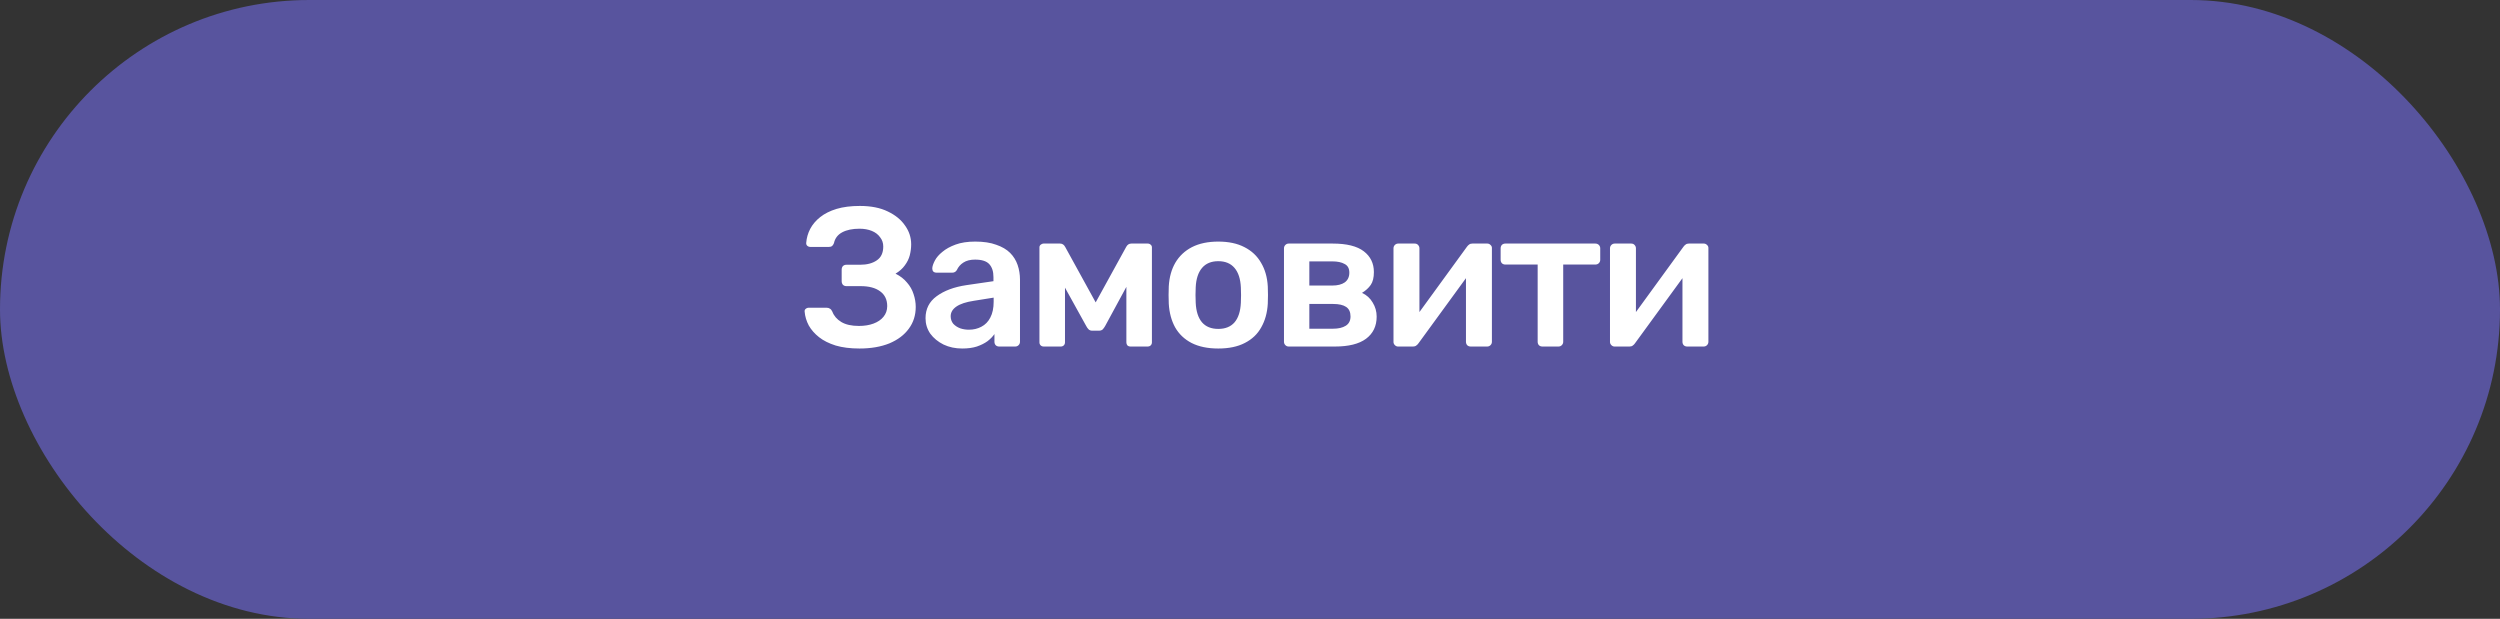
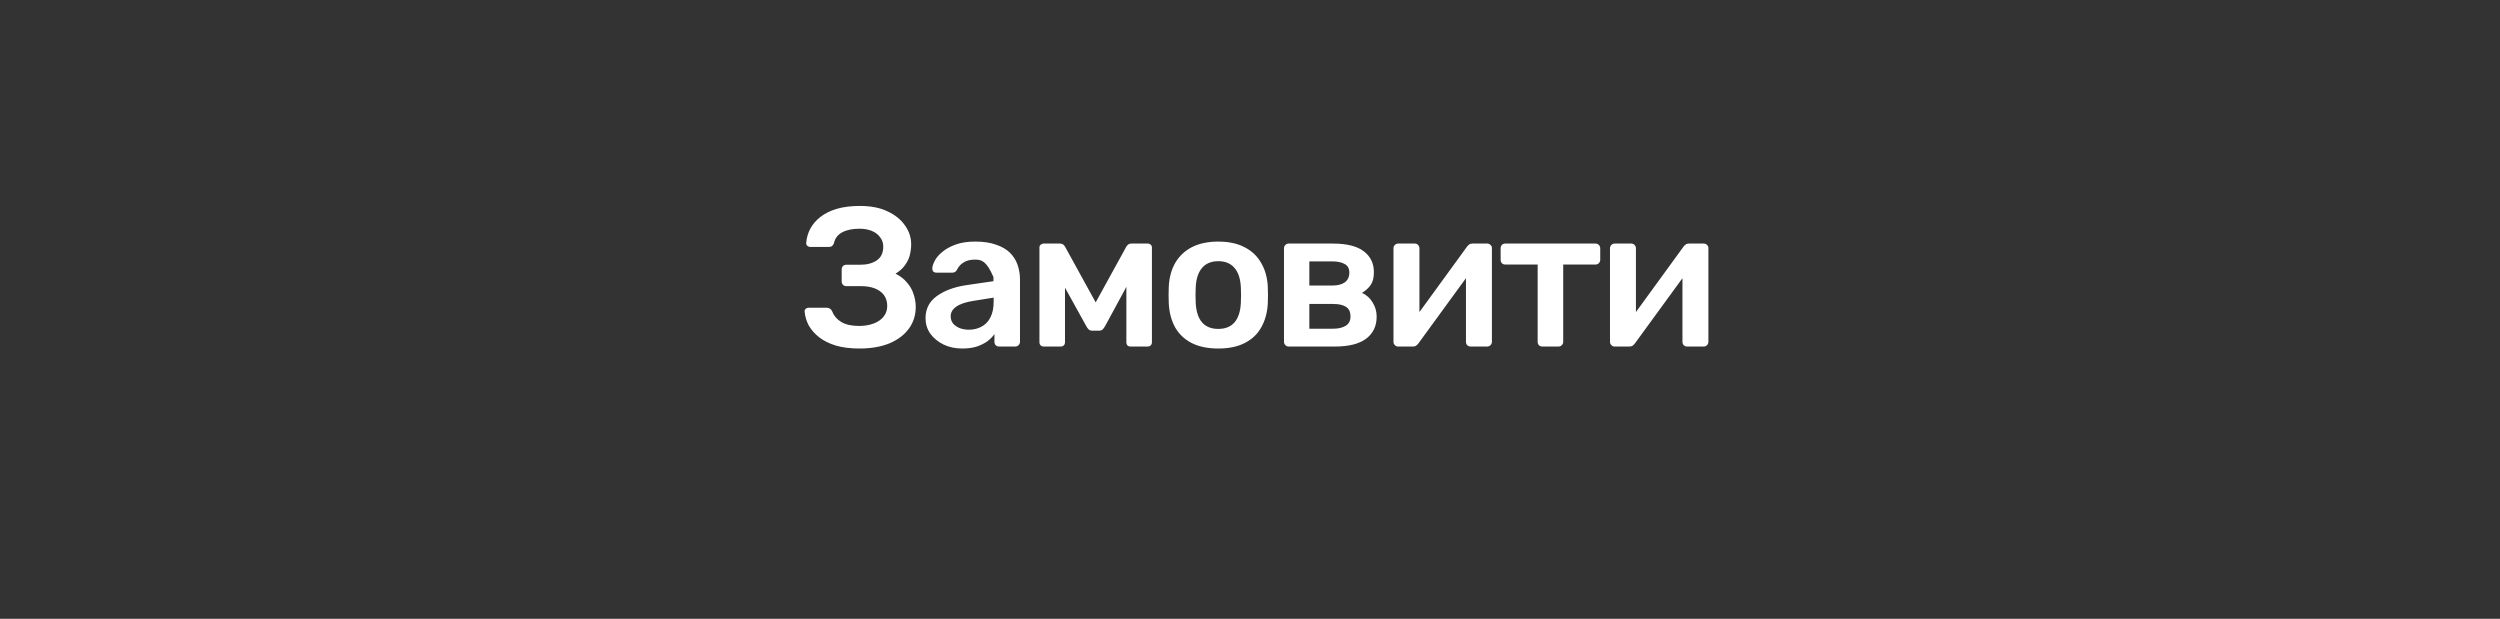
<svg xmlns="http://www.w3.org/2000/svg" width="202" height="50" viewBox="0 0 202 50" fill="none">
  <rect x="0" y="0" width="202" height="50" fill="#333333" stroke="none" />
-   <rect width="202" height="50" rx="25" fill="#58549E" />
-   <path d="M69.447 28.16C68.711 28.16 68.071 28.08 67.527 27.92C66.983 27.749 66.535 27.525 66.183 27.248C65.831 26.971 65.553 26.656 65.351 26.304C65.159 25.941 65.047 25.568 65.015 25.184C65.004 25.088 65.031 25.013 65.095 24.96C65.169 24.896 65.255 24.864 65.351 24.864H66.791C66.897 24.864 66.988 24.891 67.063 24.944C67.138 24.987 67.201 25.067 67.255 25.184C67.383 25.525 67.623 25.803 67.975 26.016C68.327 26.229 68.802 26.336 69.399 26.336C69.847 26.336 70.242 26.272 70.583 26.144C70.924 26.016 71.191 25.835 71.383 25.6C71.585 25.355 71.687 25.067 71.687 24.736C71.687 24.213 71.495 23.813 71.111 23.536C70.737 23.259 70.215 23.12 69.543 23.12H68.391C68.273 23.12 68.177 23.083 68.103 23.008C68.039 22.923 68.007 22.827 68.007 22.72V21.792C68.007 21.675 68.039 21.579 68.103 21.504C68.177 21.429 68.273 21.392 68.391 21.392H69.495C70.049 21.392 70.498 21.275 70.839 21.04C71.191 20.805 71.367 20.432 71.367 19.92C71.367 19.632 71.281 19.381 71.111 19.168C70.951 18.944 70.727 18.773 70.439 18.656C70.151 18.539 69.82 18.48 69.447 18.48C68.882 18.48 68.418 18.576 68.055 18.768C67.692 18.96 67.468 19.253 67.383 19.648C67.34 19.755 67.287 19.835 67.223 19.888C67.159 19.931 67.073 19.952 66.967 19.952H65.479C65.383 19.952 65.297 19.92 65.223 19.856C65.159 19.792 65.132 19.712 65.143 19.616C65.175 19.221 65.281 18.848 65.463 18.496C65.655 18.133 65.927 17.813 66.279 17.536C66.631 17.259 67.068 17.04 67.591 16.88C68.124 16.72 68.754 16.64 69.479 16.64C70.375 16.64 71.127 16.789 71.735 17.088C72.343 17.376 72.807 17.755 73.127 18.224C73.457 18.683 73.623 19.189 73.623 19.744C73.623 20.032 73.585 20.325 73.511 20.624C73.436 20.912 73.303 21.184 73.111 21.44C72.93 21.696 72.679 21.92 72.359 22.112C72.743 22.304 73.052 22.544 73.287 22.832C73.532 23.109 73.708 23.419 73.815 23.76C73.932 24.101 73.991 24.448 73.991 24.8C73.991 25.472 73.804 26.059 73.431 26.56C73.068 27.061 72.546 27.456 71.863 27.744C71.18 28.021 70.375 28.16 69.447 28.16ZM77.743 28.16C77.188 28.16 76.687 28.053 76.239 27.84C75.791 27.616 75.433 27.323 75.167 26.96C74.911 26.587 74.783 26.171 74.783 25.712C74.783 24.965 75.081 24.373 75.679 23.936C76.287 23.488 77.087 23.189 78.079 23.04L80.271 22.72V22.384C80.271 21.936 80.159 21.589 79.935 21.344C79.711 21.099 79.327 20.976 78.783 20.976C78.399 20.976 78.084 21.056 77.839 21.216C77.604 21.365 77.428 21.568 77.311 21.824C77.225 21.963 77.103 22.032 76.943 22.032H75.679C75.561 22.032 75.471 22 75.407 21.936C75.353 21.872 75.327 21.787 75.327 21.68C75.337 21.509 75.407 21.301 75.535 21.056C75.663 20.811 75.865 20.576 76.143 20.352C76.42 20.117 76.777 19.92 77.215 19.76C77.652 19.6 78.18 19.52 78.799 19.52C79.471 19.52 80.036 19.605 80.495 19.776C80.964 19.936 81.337 20.155 81.615 20.432C81.892 20.709 82.095 21.035 82.223 21.408C82.351 21.781 82.415 22.176 82.415 22.592V27.616C82.415 27.723 82.377 27.813 82.303 27.888C82.228 27.963 82.137 28 82.031 28H80.735C80.617 28 80.521 27.963 80.447 27.888C80.383 27.813 80.351 27.723 80.351 27.616V26.992C80.212 27.195 80.025 27.387 79.791 27.568C79.556 27.739 79.268 27.883 78.927 28C78.596 28.107 78.201 28.16 77.743 28.16ZM78.287 26.64C78.66 26.64 78.996 26.56 79.295 26.4C79.604 26.24 79.844 25.995 80.015 25.664C80.196 25.323 80.287 24.896 80.287 24.384V24.048L78.687 24.304C78.057 24.4 77.588 24.555 77.279 24.768C76.969 24.981 76.815 25.243 76.815 25.552C76.815 25.787 76.884 25.989 77.023 26.16C77.172 26.32 77.359 26.443 77.583 26.528C77.807 26.603 78.041 26.64 78.287 26.64ZM84.339 28C84.233 28 84.147 27.968 84.083 27.904C84.019 27.84 83.987 27.76 83.987 27.664V19.984C83.987 19.899 84.019 19.829 84.083 19.776C84.158 19.712 84.233 19.68 84.307 19.68H85.651C85.833 19.68 85.971 19.771 86.067 19.952L88.531 24.432L90.995 19.952C91.091 19.771 91.23 19.68 91.411 19.68H92.739C92.835 19.68 92.915 19.712 92.979 19.776C93.043 19.829 93.075 19.899 93.075 19.984V27.664C93.075 27.76 93.043 27.84 92.979 27.904C92.915 27.968 92.83 28 92.723 28H91.347C91.241 28 91.155 27.968 91.091 27.904C91.038 27.84 91.011 27.76 91.011 27.664V21.856L91.667 21.968L89.299 26.336C89.246 26.432 89.182 26.523 89.107 26.608C89.033 26.683 88.926 26.72 88.787 26.72H88.259C88.131 26.72 88.03 26.683 87.955 26.608C87.881 26.533 87.817 26.443 87.763 26.336L85.443 22.144L86.051 22.048V27.664C86.051 27.76 86.019 27.84 85.955 27.904C85.891 27.968 85.811 28 85.715 28H84.339ZM98.437 28.16C97.584 28.16 96.864 28.011 96.277 27.712C95.701 27.413 95.259 26.992 94.949 26.448C94.651 25.904 94.48 25.269 94.437 24.544C94.427 24.352 94.421 24.117 94.421 23.84C94.421 23.563 94.427 23.328 94.437 23.136C94.48 22.4 94.656 21.765 94.965 21.232C95.285 20.688 95.733 20.267 96.309 19.968C96.896 19.669 97.605 19.52 98.437 19.52C99.269 19.52 99.973 19.669 100.549 19.968C101.136 20.267 101.584 20.688 101.893 21.232C102.213 21.765 102.395 22.4 102.437 23.136C102.448 23.328 102.453 23.563 102.453 23.84C102.453 24.117 102.448 24.352 102.437 24.544C102.395 25.269 102.219 25.904 101.909 26.448C101.611 26.992 101.168 27.413 100.581 27.712C100.005 28.011 99.291 28.16 98.437 28.16ZM98.437 26.576C99.003 26.576 99.44 26.4 99.749 26.048C100.059 25.685 100.229 25.157 100.261 24.464C100.272 24.304 100.277 24.096 100.277 23.84C100.277 23.584 100.272 23.376 100.261 23.216C100.229 22.533 100.059 22.011 99.749 21.648C99.44 21.285 99.003 21.104 98.437 21.104C97.872 21.104 97.435 21.285 97.125 21.648C96.816 22.011 96.645 22.533 96.613 23.216C96.603 23.376 96.597 23.584 96.597 23.84C96.597 24.096 96.603 24.304 96.613 24.464C96.645 25.157 96.816 25.685 97.125 26.048C97.435 26.4 97.872 26.576 98.437 26.576ZM104.13 28C104.023 28 103.933 27.963 103.858 27.888C103.783 27.813 103.746 27.723 103.746 27.616V20.064C103.746 19.957 103.783 19.867 103.858 19.792C103.933 19.717 104.023 19.68 104.13 19.68H107.682C108.813 19.68 109.65 19.888 110.194 20.304C110.738 20.72 111.01 21.28 111.01 21.984C111.01 22.432 110.925 22.779 110.754 23.024C110.583 23.269 110.349 23.483 110.05 23.664C110.423 23.835 110.711 24.096 110.914 24.448C111.127 24.789 111.234 25.168 111.234 25.584C111.234 26.352 110.946 26.949 110.37 27.376C109.805 27.792 108.967 28 107.858 28H104.13ZM105.794 26.56H107.714C108.141 26.56 108.482 26.48 108.738 26.32C108.994 26.16 109.122 25.909 109.122 25.568C109.122 25.216 109.005 24.96 108.77 24.8C108.535 24.64 108.183 24.56 107.714 24.56H105.794V26.56ZM105.794 23.072H107.65C108.077 23.072 108.413 22.987 108.658 22.816C108.903 22.635 109.026 22.373 109.026 22.032C109.026 21.691 108.898 21.456 108.642 21.328C108.397 21.189 108.066 21.12 107.65 21.12H105.794V23.072ZM112.962 28C112.866 28 112.781 27.963 112.706 27.888C112.631 27.813 112.594 27.728 112.594 27.632V20.064C112.594 19.957 112.631 19.867 112.706 19.792C112.781 19.717 112.871 19.68 112.978 19.68H114.306C114.423 19.68 114.514 19.717 114.578 19.792C114.653 19.867 114.69 19.957 114.69 20.064V26.384L114.13 25.984L118.53 19.936C118.583 19.861 118.642 19.803 118.706 19.76C118.77 19.707 118.855 19.68 118.962 19.68H120.178C120.274 19.68 120.359 19.717 120.434 19.792C120.509 19.856 120.546 19.936 120.546 20.032V27.616C120.546 27.723 120.509 27.813 120.434 27.888C120.359 27.963 120.269 28 120.162 28H118.834C118.717 28 118.621 27.963 118.546 27.888C118.482 27.813 118.45 27.723 118.45 27.616V21.584L119.042 21.664L114.61 27.744C114.567 27.808 114.509 27.867 114.434 27.92C114.37 27.973 114.285 28 114.178 28H112.962ZM124.627 28C124.51 28 124.414 27.963 124.339 27.888C124.275 27.813 124.243 27.723 124.243 27.616V21.376H121.635C121.518 21.376 121.422 21.339 121.347 21.264C121.283 21.189 121.251 21.099 121.251 20.992V20.064C121.251 19.957 121.283 19.867 121.347 19.792C121.422 19.717 121.518 19.68 121.635 19.68H128.899C129.016 19.68 129.112 19.717 129.187 19.792C129.262 19.867 129.299 19.957 129.299 20.064V20.992C129.299 21.099 129.262 21.189 129.187 21.264C129.112 21.339 129.016 21.376 128.899 21.376H126.307V27.616C126.307 27.723 126.27 27.813 126.195 27.888C126.12 27.963 126.03 28 125.923 28H124.627ZM130.455 28C130.359 28 130.274 27.963 130.199 27.888C130.125 27.813 130.087 27.728 130.087 27.632V20.064C130.087 19.957 130.125 19.867 130.199 19.792C130.274 19.717 130.365 19.68 130.471 19.68H131.799C131.917 19.68 132.007 19.717 132.071 19.792C132.146 19.867 132.183 19.957 132.183 20.064V26.384L131.623 25.984L136.023 19.936C136.077 19.861 136.135 19.803 136.199 19.76C136.263 19.707 136.349 19.68 136.455 19.68H137.671C137.767 19.68 137.853 19.717 137.927 19.792C138.002 19.856 138.039 19.936 138.039 20.032V27.616C138.039 27.723 138.002 27.813 137.927 27.888C137.853 27.963 137.762 28 137.655 28H136.327C136.21 28 136.114 27.963 136.039 27.888C135.975 27.813 135.943 27.723 135.943 27.616V21.584L136.535 21.664L132.103 27.744C132.061 27.808 132.002 27.867 131.927 27.92C131.863 27.973 131.778 28 131.671 28H130.455Z" fill="white" />
+   <path d="M69.447 28.16C68.711 28.16 68.071 28.08 67.527 27.92C66.983 27.749 66.535 27.525 66.183 27.248C65.831 26.971 65.553 26.656 65.351 26.304C65.159 25.941 65.047 25.568 65.015 25.184C65.004 25.088 65.031 25.013 65.095 24.96C65.169 24.896 65.255 24.864 65.351 24.864H66.791C66.897 24.864 66.988 24.891 67.063 24.944C67.138 24.987 67.201 25.067 67.255 25.184C67.383 25.525 67.623 25.803 67.975 26.016C68.327 26.229 68.802 26.336 69.399 26.336C69.847 26.336 70.242 26.272 70.583 26.144C70.924 26.016 71.191 25.835 71.383 25.6C71.585 25.355 71.687 25.067 71.687 24.736C71.687 24.213 71.495 23.813 71.111 23.536C70.737 23.259 70.215 23.12 69.543 23.12H68.391C68.273 23.12 68.177 23.083 68.103 23.008C68.039 22.923 68.007 22.827 68.007 22.72V21.792C68.007 21.675 68.039 21.579 68.103 21.504C68.177 21.429 68.273 21.392 68.391 21.392H69.495C70.049 21.392 70.498 21.275 70.839 21.04C71.191 20.805 71.367 20.432 71.367 19.92C71.367 19.632 71.281 19.381 71.111 19.168C70.951 18.944 70.727 18.773 70.439 18.656C70.151 18.539 69.82 18.48 69.447 18.48C68.882 18.48 68.418 18.576 68.055 18.768C67.692 18.96 67.468 19.253 67.383 19.648C67.34 19.755 67.287 19.835 67.223 19.888C67.159 19.931 67.073 19.952 66.967 19.952H65.479C65.383 19.952 65.297 19.92 65.223 19.856C65.159 19.792 65.132 19.712 65.143 19.616C65.175 19.221 65.281 18.848 65.463 18.496C65.655 18.133 65.927 17.813 66.279 17.536C66.631 17.259 67.068 17.04 67.591 16.88C68.124 16.72 68.754 16.64 69.479 16.64C70.375 16.64 71.127 16.789 71.735 17.088C72.343 17.376 72.807 17.755 73.127 18.224C73.457 18.683 73.623 19.189 73.623 19.744C73.623 20.032 73.585 20.325 73.511 20.624C73.436 20.912 73.303 21.184 73.111 21.44C72.93 21.696 72.679 21.92 72.359 22.112C72.743 22.304 73.052 22.544 73.287 22.832C73.532 23.109 73.708 23.419 73.815 23.76C73.932 24.101 73.991 24.448 73.991 24.8C73.991 25.472 73.804 26.059 73.431 26.56C73.068 27.061 72.546 27.456 71.863 27.744C71.18 28.021 70.375 28.16 69.447 28.16ZM77.743 28.16C77.188 28.16 76.687 28.053 76.239 27.84C75.791 27.616 75.433 27.323 75.167 26.96C74.911 26.587 74.783 26.171 74.783 25.712C74.783 24.965 75.081 24.373 75.679 23.936C76.287 23.488 77.087 23.189 78.079 23.04L80.271 22.72V22.384C79.711 21.099 79.327 20.976 78.783 20.976C78.399 20.976 78.084 21.056 77.839 21.216C77.604 21.365 77.428 21.568 77.311 21.824C77.225 21.963 77.103 22.032 76.943 22.032H75.679C75.561 22.032 75.471 22 75.407 21.936C75.353 21.872 75.327 21.787 75.327 21.68C75.337 21.509 75.407 21.301 75.535 21.056C75.663 20.811 75.865 20.576 76.143 20.352C76.42 20.117 76.777 19.92 77.215 19.76C77.652 19.6 78.18 19.52 78.799 19.52C79.471 19.52 80.036 19.605 80.495 19.776C80.964 19.936 81.337 20.155 81.615 20.432C81.892 20.709 82.095 21.035 82.223 21.408C82.351 21.781 82.415 22.176 82.415 22.592V27.616C82.415 27.723 82.377 27.813 82.303 27.888C82.228 27.963 82.137 28 82.031 28H80.735C80.617 28 80.521 27.963 80.447 27.888C80.383 27.813 80.351 27.723 80.351 27.616V26.992C80.212 27.195 80.025 27.387 79.791 27.568C79.556 27.739 79.268 27.883 78.927 28C78.596 28.107 78.201 28.16 77.743 28.16ZM78.287 26.64C78.66 26.64 78.996 26.56 79.295 26.4C79.604 26.24 79.844 25.995 80.015 25.664C80.196 25.323 80.287 24.896 80.287 24.384V24.048L78.687 24.304C78.057 24.4 77.588 24.555 77.279 24.768C76.969 24.981 76.815 25.243 76.815 25.552C76.815 25.787 76.884 25.989 77.023 26.16C77.172 26.32 77.359 26.443 77.583 26.528C77.807 26.603 78.041 26.64 78.287 26.64ZM84.339 28C84.233 28 84.147 27.968 84.083 27.904C84.019 27.84 83.987 27.76 83.987 27.664V19.984C83.987 19.899 84.019 19.829 84.083 19.776C84.158 19.712 84.233 19.68 84.307 19.68H85.651C85.833 19.68 85.971 19.771 86.067 19.952L88.531 24.432L90.995 19.952C91.091 19.771 91.23 19.68 91.411 19.68H92.739C92.835 19.68 92.915 19.712 92.979 19.776C93.043 19.829 93.075 19.899 93.075 19.984V27.664C93.075 27.76 93.043 27.84 92.979 27.904C92.915 27.968 92.83 28 92.723 28H91.347C91.241 28 91.155 27.968 91.091 27.904C91.038 27.84 91.011 27.76 91.011 27.664V21.856L91.667 21.968L89.299 26.336C89.246 26.432 89.182 26.523 89.107 26.608C89.033 26.683 88.926 26.72 88.787 26.72H88.259C88.131 26.72 88.03 26.683 87.955 26.608C87.881 26.533 87.817 26.443 87.763 26.336L85.443 22.144L86.051 22.048V27.664C86.051 27.76 86.019 27.84 85.955 27.904C85.891 27.968 85.811 28 85.715 28H84.339ZM98.437 28.16C97.584 28.16 96.864 28.011 96.277 27.712C95.701 27.413 95.259 26.992 94.949 26.448C94.651 25.904 94.48 25.269 94.437 24.544C94.427 24.352 94.421 24.117 94.421 23.84C94.421 23.563 94.427 23.328 94.437 23.136C94.48 22.4 94.656 21.765 94.965 21.232C95.285 20.688 95.733 20.267 96.309 19.968C96.896 19.669 97.605 19.52 98.437 19.52C99.269 19.52 99.973 19.669 100.549 19.968C101.136 20.267 101.584 20.688 101.893 21.232C102.213 21.765 102.395 22.4 102.437 23.136C102.448 23.328 102.453 23.563 102.453 23.84C102.453 24.117 102.448 24.352 102.437 24.544C102.395 25.269 102.219 25.904 101.909 26.448C101.611 26.992 101.168 27.413 100.581 27.712C100.005 28.011 99.291 28.16 98.437 28.16ZM98.437 26.576C99.003 26.576 99.44 26.4 99.749 26.048C100.059 25.685 100.229 25.157 100.261 24.464C100.272 24.304 100.277 24.096 100.277 23.84C100.277 23.584 100.272 23.376 100.261 23.216C100.229 22.533 100.059 22.011 99.749 21.648C99.44 21.285 99.003 21.104 98.437 21.104C97.872 21.104 97.435 21.285 97.125 21.648C96.816 22.011 96.645 22.533 96.613 23.216C96.603 23.376 96.597 23.584 96.597 23.84C96.597 24.096 96.603 24.304 96.613 24.464C96.645 25.157 96.816 25.685 97.125 26.048C97.435 26.4 97.872 26.576 98.437 26.576ZM104.13 28C104.023 28 103.933 27.963 103.858 27.888C103.783 27.813 103.746 27.723 103.746 27.616V20.064C103.746 19.957 103.783 19.867 103.858 19.792C103.933 19.717 104.023 19.68 104.13 19.68H107.682C108.813 19.68 109.65 19.888 110.194 20.304C110.738 20.72 111.01 21.28 111.01 21.984C111.01 22.432 110.925 22.779 110.754 23.024C110.583 23.269 110.349 23.483 110.05 23.664C110.423 23.835 110.711 24.096 110.914 24.448C111.127 24.789 111.234 25.168 111.234 25.584C111.234 26.352 110.946 26.949 110.37 27.376C109.805 27.792 108.967 28 107.858 28H104.13ZM105.794 26.56H107.714C108.141 26.56 108.482 26.48 108.738 26.32C108.994 26.16 109.122 25.909 109.122 25.568C109.122 25.216 109.005 24.96 108.77 24.8C108.535 24.64 108.183 24.56 107.714 24.56H105.794V26.56ZM105.794 23.072H107.65C108.077 23.072 108.413 22.987 108.658 22.816C108.903 22.635 109.026 22.373 109.026 22.032C109.026 21.691 108.898 21.456 108.642 21.328C108.397 21.189 108.066 21.12 107.65 21.12H105.794V23.072ZM112.962 28C112.866 28 112.781 27.963 112.706 27.888C112.631 27.813 112.594 27.728 112.594 27.632V20.064C112.594 19.957 112.631 19.867 112.706 19.792C112.781 19.717 112.871 19.68 112.978 19.68H114.306C114.423 19.68 114.514 19.717 114.578 19.792C114.653 19.867 114.69 19.957 114.69 20.064V26.384L114.13 25.984L118.53 19.936C118.583 19.861 118.642 19.803 118.706 19.76C118.77 19.707 118.855 19.68 118.962 19.68H120.178C120.274 19.68 120.359 19.717 120.434 19.792C120.509 19.856 120.546 19.936 120.546 20.032V27.616C120.546 27.723 120.509 27.813 120.434 27.888C120.359 27.963 120.269 28 120.162 28H118.834C118.717 28 118.621 27.963 118.546 27.888C118.482 27.813 118.45 27.723 118.45 27.616V21.584L119.042 21.664L114.61 27.744C114.567 27.808 114.509 27.867 114.434 27.92C114.37 27.973 114.285 28 114.178 28H112.962ZM124.627 28C124.51 28 124.414 27.963 124.339 27.888C124.275 27.813 124.243 27.723 124.243 27.616V21.376H121.635C121.518 21.376 121.422 21.339 121.347 21.264C121.283 21.189 121.251 21.099 121.251 20.992V20.064C121.251 19.957 121.283 19.867 121.347 19.792C121.422 19.717 121.518 19.68 121.635 19.68H128.899C129.016 19.68 129.112 19.717 129.187 19.792C129.262 19.867 129.299 19.957 129.299 20.064V20.992C129.299 21.099 129.262 21.189 129.187 21.264C129.112 21.339 129.016 21.376 128.899 21.376H126.307V27.616C126.307 27.723 126.27 27.813 126.195 27.888C126.12 27.963 126.03 28 125.923 28H124.627ZM130.455 28C130.359 28 130.274 27.963 130.199 27.888C130.125 27.813 130.087 27.728 130.087 27.632V20.064C130.087 19.957 130.125 19.867 130.199 19.792C130.274 19.717 130.365 19.68 130.471 19.68H131.799C131.917 19.68 132.007 19.717 132.071 19.792C132.146 19.867 132.183 19.957 132.183 20.064V26.384L131.623 25.984L136.023 19.936C136.077 19.861 136.135 19.803 136.199 19.76C136.263 19.707 136.349 19.68 136.455 19.68H137.671C137.767 19.68 137.853 19.717 137.927 19.792C138.002 19.856 138.039 19.936 138.039 20.032V27.616C138.039 27.723 138.002 27.813 137.927 27.888C137.853 27.963 137.762 28 137.655 28H136.327C136.21 28 136.114 27.963 136.039 27.888C135.975 27.813 135.943 27.723 135.943 27.616V21.584L136.535 21.664L132.103 27.744C132.061 27.808 132.002 27.867 131.927 27.92C131.863 27.973 131.778 28 131.671 28H130.455Z" fill="white" />
</svg>